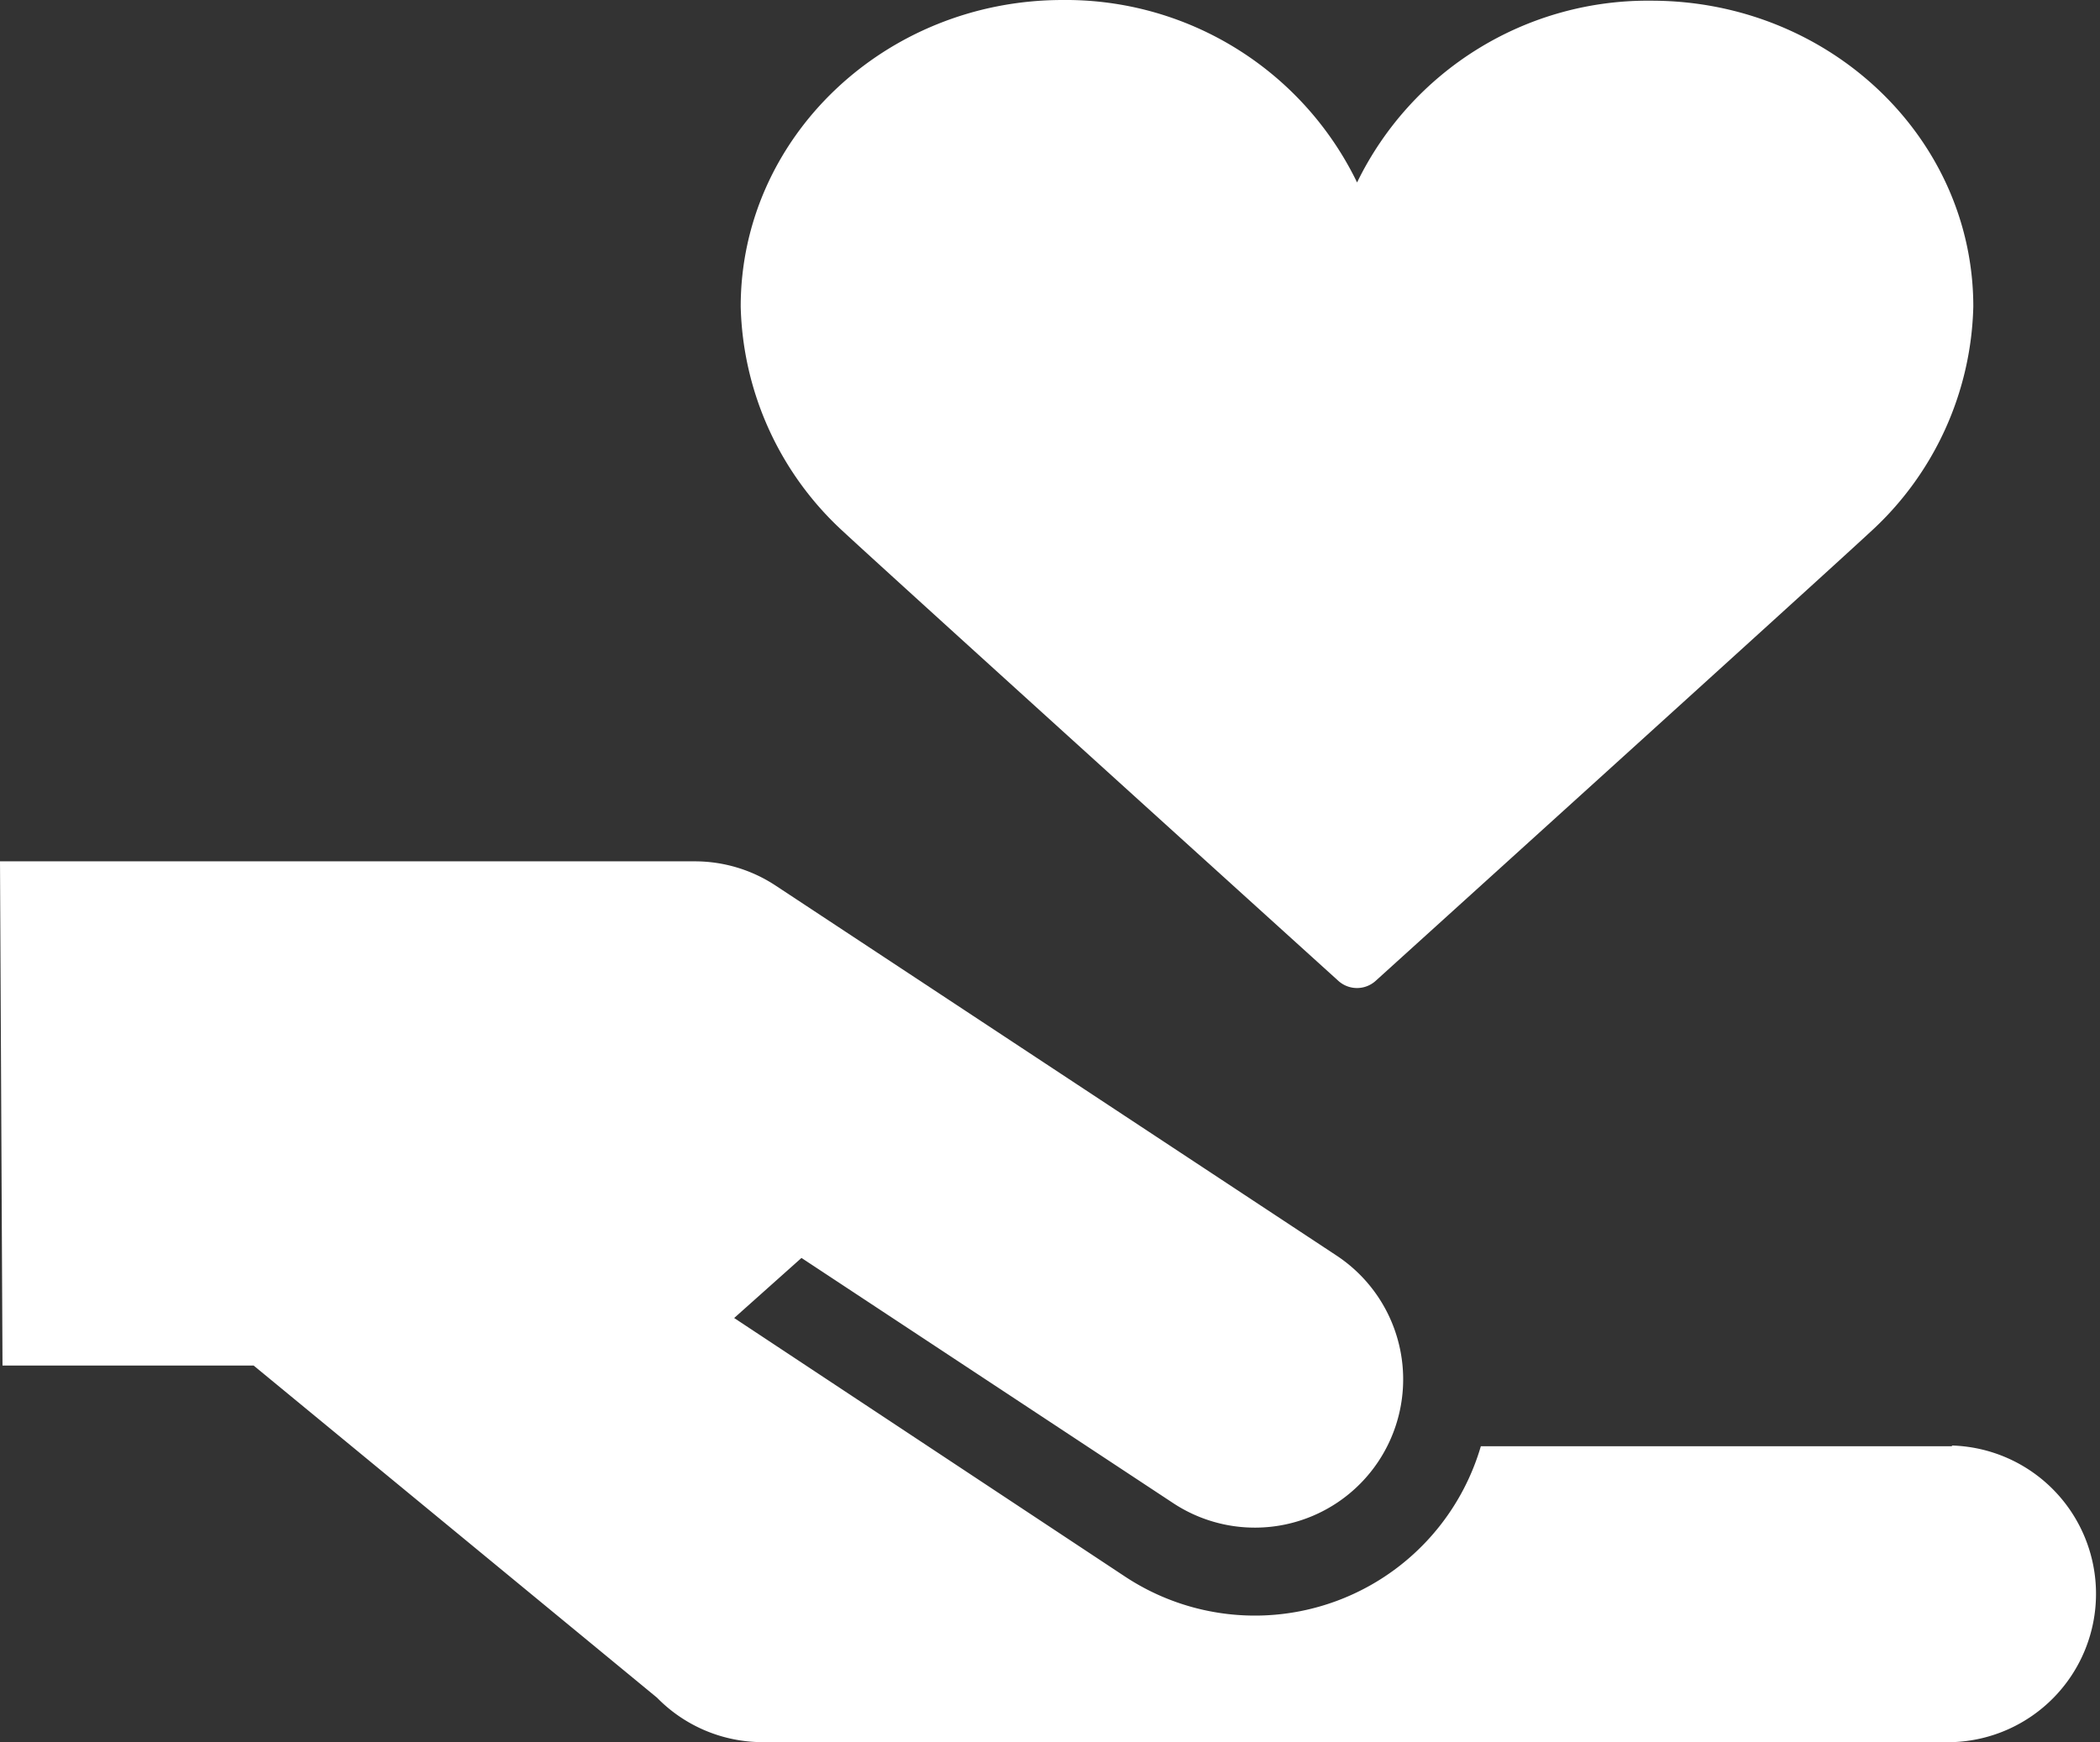
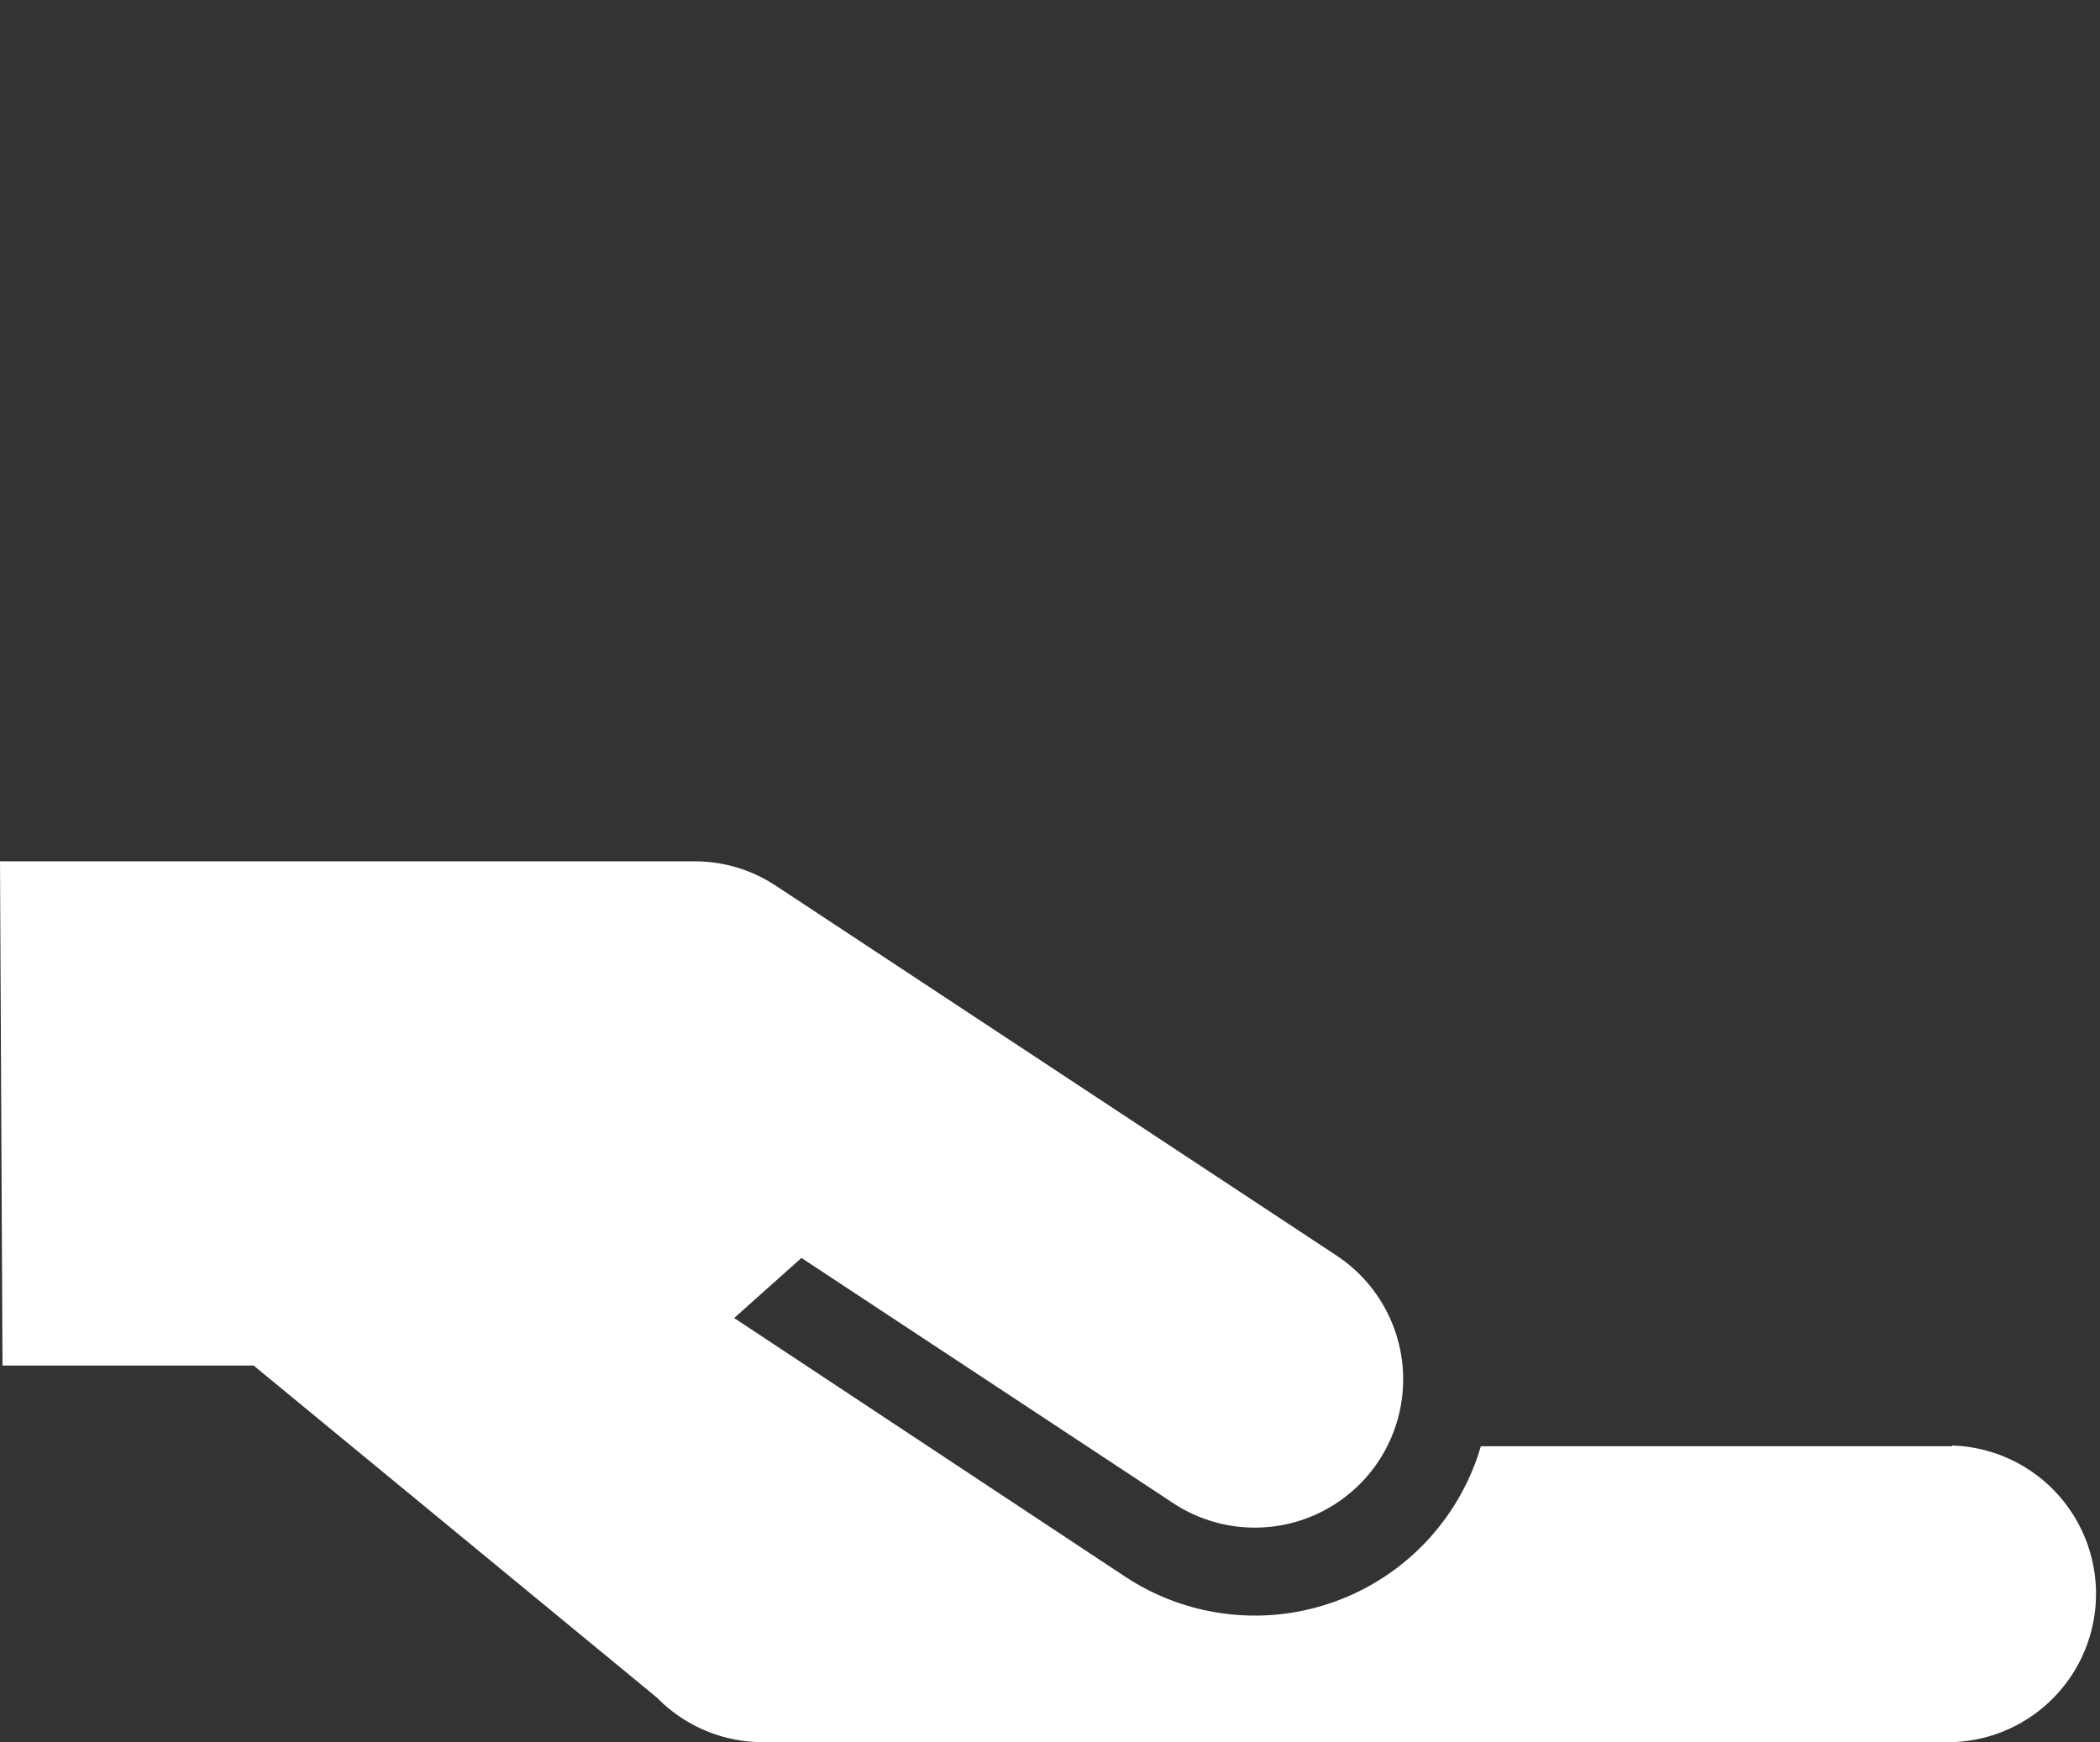
<svg xmlns="http://www.w3.org/2000/svg" viewBox="0 0 151 125.28">
  <rect x="0" y="0" width="151" height="125.28" fill="#333333" stroke="none" />
  <defs>
    <style>
      .cls-1 {
        fill: #fff;
      }
    </style>
  </defs>
  <g id="レイヤー_2" data-name="レイヤー 2">
    <g id="レイヤー_1-2" data-name="レイヤー 1">
      <g>
-         <path class="cls-1" d="M60.66,38.25c3.42,3.18,35.26,32,35.58,32.29a2,2,0,0,0,2.67,0c.32-.29,32.16-29.11,35.58-32.29a22.64,22.64,0,0,0,7.4-16.2c0-12.16-10.38-22-23.15-22A23.24,23.24,0,0,0,97.58,13.12,23.27,23.27,0,0,0,76.41,0C63.64,0,53.26,9.89,53.26,22.05A22.68,22.68,0,0,0,60.66,38.25Z" />
        <path class="cls-1" d="M140.34,104H106.48a16.93,16.93,0,0,1-25.56,9.39L52.79,94.78l4.84-4.32L84.37,108.1A10.66,10.66,0,0,0,96.09,90.28L55.78,63.69a10.54,10.54,0,0,0-5.84-1.75H0L.18,98.2H18.24l29,23.88a10.63,10.63,0,0,0,7.61,3.2h85.52a10.67,10.67,0,0,0,0-21.33Z" />
      </g>
    </g>
  </g>
</svg>